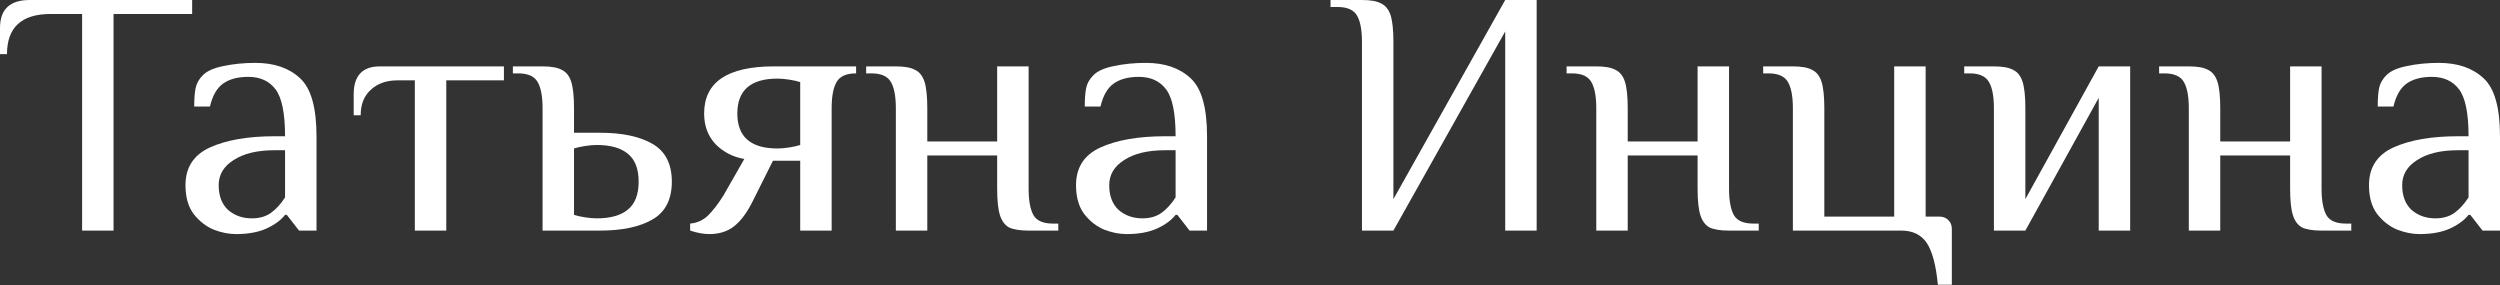
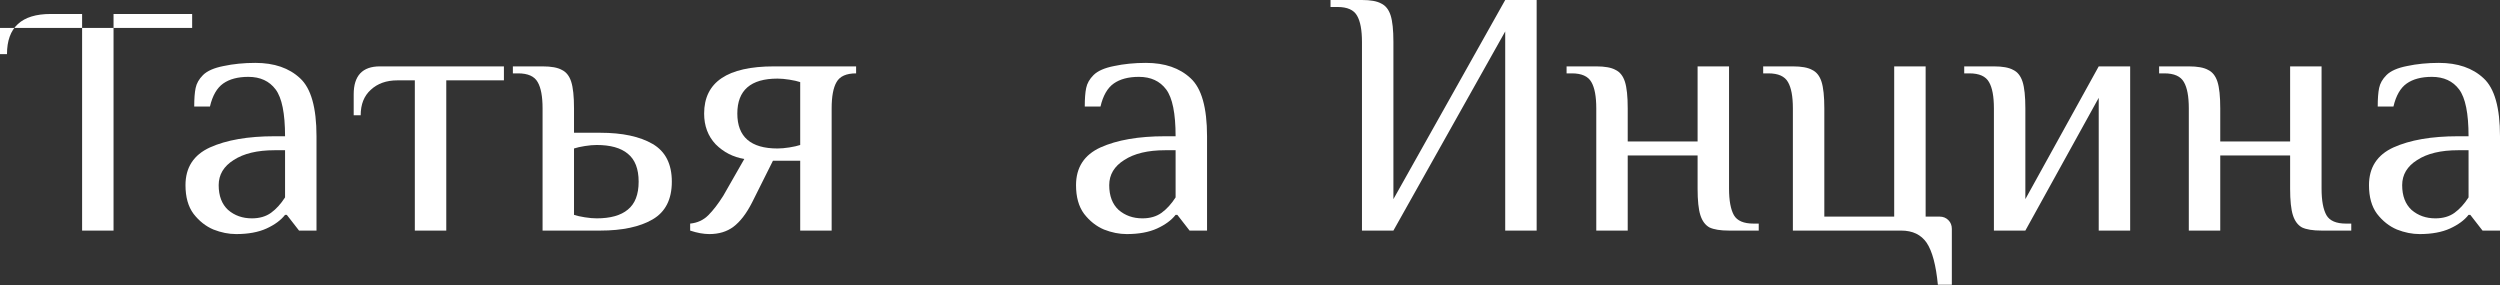
<svg xmlns="http://www.w3.org/2000/svg" width="859" height="98" viewBox="0 0 859 98" fill="none">
  <rect x="0" y="0" width="859" height="98" fill="#333333" stroke="none" />
-   <path d="M28.21 4.802H17.406C7.403 4.802 2.401 9.403 2.401 18.607H0V9.603C0 3.201 3.401 0 10.204 0H66.023V4.802H39.014V79.228H28.21V4.802Z" fill="white" />
+   <path d="M28.21 4.802H17.406C7.403 4.802 2.401 9.403 2.401 18.607H0V9.603H66.023V4.802H39.014V79.228H28.21V4.802Z" fill="white" />
  <path d="M81.14 80.428C78.579 80.428 75.978 79.908 73.337 78.868C70.697 77.747 68.416 75.947 66.495 73.466C64.654 70.985 63.734 67.704 63.734 63.622C63.734 57.54 66.535 53.219 72.137 50.658C77.819 48.097 85.222 46.816 94.345 46.816H97.946C97.946 38.974 96.866 33.612 94.705 30.731C92.544 27.85 89.423 26.409 85.342 26.409C81.74 26.409 78.859 27.17 76.699 28.69C74.538 30.211 73.017 32.852 72.137 36.613H66.735C66.735 33.892 66.895 31.771 67.215 30.251C67.535 28.65 68.376 27.17 69.736 25.809C71.177 24.369 73.537 23.328 76.819 22.688C80.18 21.968 83.821 21.608 87.743 21.608C94.225 21.608 99.347 23.368 103.108 26.89C106.869 30.331 108.75 36.973 108.75 46.816V79.228H102.748L98.546 73.826H97.946C96.506 75.667 94.385 77.227 91.584 78.508C88.783 79.788 85.302 80.428 81.14 80.428ZM86.542 75.026C89.183 75.026 91.384 74.386 93.144 73.106C94.905 71.825 96.506 70.065 97.946 67.824V51.618H94.345C88.423 51.618 83.741 52.739 80.3 54.979C76.859 57.14 75.138 60.021 75.138 63.622C75.138 67.304 76.218 70.145 78.379 72.145C80.62 74.066 83.341 75.026 86.542 75.026Z" fill="white" />
  <path d="M142.535 27.61H136.533C132.772 27.61 129.731 28.69 127.41 30.851C125.089 32.932 123.929 35.853 123.929 39.614H121.528V32.411C121.528 26.009 124.529 22.808 130.531 22.808H173.146V27.61H153.339V79.228H142.535V27.61Z" fill="white" />
  <path d="M186.427 37.213C186.427 33.132 185.866 30.131 184.746 28.21C183.626 26.209 181.385 25.209 178.024 25.209H176.223V22.808H186.427C189.388 22.808 191.588 23.208 193.029 24.009C194.549 24.729 195.63 26.089 196.27 28.09C196.91 30.091 197.23 33.132 197.23 37.213V45.616H206.234C213.836 45.616 219.838 46.897 224.24 49.457C228.641 52.018 230.842 56.34 230.842 62.422C230.842 68.504 228.641 72.826 224.24 75.386C219.838 77.947 213.836 79.228 206.234 79.228H186.427V37.213ZM205.033 75.026C209.755 75.026 213.316 74.026 215.717 72.025C218.198 70.025 219.438 66.823 219.438 62.422C219.438 58.02 218.198 54.819 215.717 52.819C213.316 50.818 209.755 49.818 205.033 49.818C203.833 49.818 202.472 49.938 200.952 50.178C199.431 50.418 198.191 50.698 197.23 51.018V73.826C198.191 74.146 199.431 74.426 200.952 74.666C202.472 74.906 203.833 75.026 205.033 75.026Z" fill="white" />
  <path d="M243.74 80.428C241.739 80.428 239.539 80.028 237.138 79.228V76.827C239.619 76.587 241.699 75.627 243.38 73.946C245.061 72.266 246.781 70.025 248.542 67.224L255.744 54.619C251.903 53.979 248.622 52.298 245.901 49.578C243.26 46.776 241.94 43.255 241.94 39.014C241.94 28.21 249.942 22.808 265.948 22.808H294.158V25.209C290.797 25.209 288.556 26.209 287.436 28.21C286.315 30.131 285.755 33.132 285.755 37.213V79.228H274.951V55.219H265.588L258.385 69.624C256.465 73.386 254.344 76.147 252.023 77.907C249.782 79.588 247.021 80.428 243.74 80.428ZM267.148 51.018C268.349 51.018 269.709 50.898 271.23 50.658C272.75 50.418 273.991 50.138 274.951 49.818V28.21C273.991 27.89 272.75 27.61 271.23 27.37C269.709 27.13 268.349 27.009 267.148 27.009C257.945 27.009 253.344 31.011 253.344 39.014C253.344 47.017 257.945 51.018 267.148 51.018Z" fill="white" />
-   <path d="M307.815 37.213C307.815 33.132 307.254 30.131 306.134 28.21C305.014 26.209 302.773 25.209 299.412 25.209H297.611V22.808H307.815C310.776 22.808 312.976 23.208 314.417 24.009C315.938 24.729 317.018 26.089 317.658 28.09C318.298 30.091 318.618 33.132 318.618 37.213V48.617H342.627V22.808H353.431V64.823C353.431 68.904 353.991 71.945 355.111 73.946C356.232 75.867 358.473 76.827 361.834 76.827H363.634V79.228H353.431C350.47 79.228 348.229 78.868 346.708 78.147C345.268 77.347 344.227 75.947 343.587 73.946C342.947 71.945 342.627 68.904 342.627 64.823V53.419H318.618V79.228H307.815V37.213Z" fill="white" />
  <path d="M387.131 80.428C384.57 80.428 381.969 79.908 379.328 78.868C376.687 77.747 374.406 75.947 372.486 73.466C370.645 70.985 369.725 67.704 369.725 63.622C369.725 57.54 372.526 53.219 378.128 50.658C383.81 48.097 391.212 46.816 400.335 46.816H403.937C403.937 38.974 402.856 33.612 400.696 30.731C398.535 27.85 395.414 26.409 391.332 26.409C387.731 26.409 384.85 27.17 382.689 28.69C380.528 30.211 379.008 32.852 378.128 36.613H372.726C372.726 33.892 372.886 31.771 373.206 30.251C373.526 28.65 374.366 27.17 375.727 25.809C377.167 24.369 379.528 23.328 382.809 22.688C386.17 21.968 389.812 21.608 393.733 21.608C400.215 21.608 405.337 23.368 409.098 26.89C412.86 30.331 414.74 36.973 414.74 46.816V79.228H408.738L404.537 73.826H403.937C402.496 75.667 400.375 77.227 397.574 78.508C394.773 79.788 391.292 80.428 387.131 80.428ZM392.533 75.026C395.174 75.026 397.374 74.386 399.135 73.106C400.896 71.825 402.496 70.065 403.937 67.824V51.618H400.335C394.413 51.618 389.732 52.739 386.29 54.979C382.849 57.14 381.129 60.021 381.129 63.622C381.129 67.304 382.209 70.145 384.37 72.145C386.611 74.066 389.331 75.026 392.533 75.026Z" fill="white" />
  <path d="M467.973 14.405C467.973 10.324 467.412 7.323 466.292 5.402C465.172 3.401 462.931 2.401 459.57 2.401H457.169V0H467.973C470.934 0 473.134 0.4 474.575 1.2C476.095 1.921 477.176 3.281 477.816 5.282C478.456 7.283 478.776 10.324 478.776 14.405V68.424L517.19 0H527.994V79.228H517.19V10.804L478.776 79.228H467.973V14.405Z" fill="white" />
  <path d="M548.481 37.213C548.481 33.132 547.92 30.131 546.8 28.21C545.68 26.209 543.439 25.209 540.078 25.209H538.277V22.808H548.481C551.442 22.808 553.642 23.208 555.083 24.009C556.603 24.729 557.684 26.089 558.324 28.09C558.964 30.091 559.284 33.132 559.284 37.213V48.617H583.293V22.808H594.097V64.823C594.097 68.904 594.657 71.945 595.777 73.946C596.898 75.867 599.138 76.827 602.5 76.827H604.3V79.228H594.097C591.136 79.228 588.895 78.868 587.374 78.147C585.934 77.347 584.893 75.947 584.253 73.946C583.613 71.945 583.293 68.904 583.293 64.823V53.419H559.284V79.228H548.481V37.213Z" fill="white" />
  <path d="M665.85 97.835C665.21 91.112 663.929 86.31 662.009 83.429C660.088 80.628 657.167 79.228 653.246 79.228H616.033V37.213C616.033 33.132 615.472 30.131 614.352 28.21C613.232 26.209 610.991 25.209 607.63 25.209H605.829V22.808H616.033C618.994 22.808 621.194 23.208 622.635 24.009C624.155 24.729 625.236 26.089 625.876 28.09C626.516 30.091 626.836 33.132 626.836 37.213V74.426H650.845V22.808H661.649V74.426H666.45C667.651 74.426 668.651 74.826 669.451 75.627C670.252 76.427 670.652 77.427 670.652 78.628V97.835H665.85Z" fill="white" />
  <path d="M685.108 37.213C685.108 33.132 684.548 30.131 683.428 28.21C682.307 26.209 680.067 25.209 676.705 25.209H674.905V22.808H685.108C688.07 22.808 690.27 23.208 691.711 24.009C693.231 24.729 694.312 26.089 694.952 28.09C695.592 30.091 695.912 33.132 695.912 37.213V68.424L721.121 22.808H731.925V79.228H721.121V33.612L695.912 79.228H685.108V37.213Z" fill="white" />
  <path d="M752.074 37.213C752.074 33.132 751.514 30.131 750.394 28.21C749.273 26.209 747.032 25.209 743.671 25.209H741.871V22.808H752.074C755.035 22.808 757.236 23.208 758.677 24.009C760.197 24.729 761.277 26.089 761.918 28.09C762.558 30.091 762.878 33.132 762.878 37.213V48.617H786.886V22.808H797.69V64.823C797.69 68.904 798.25 71.945 799.371 73.946C800.491 75.867 802.732 76.827 806.093 76.827H807.894V79.228H797.69C794.729 79.228 792.488 78.868 790.968 78.147C789.527 77.347 788.487 75.947 787.847 73.946C787.207 71.945 786.886 68.904 786.886 64.823V53.419H762.878V79.228H752.074V37.213Z" fill="white" />
  <path d="M831.39 80.428C828.829 80.428 826.228 79.908 823.588 78.868C820.947 77.747 818.666 75.947 816.745 73.466C814.904 70.985 813.984 67.704 813.984 63.622C813.984 57.54 816.785 53.219 822.387 50.658C828.069 48.097 835.472 46.816 844.595 46.816H848.196C848.196 38.974 847.116 33.612 844.955 30.731C842.794 27.85 839.673 26.409 835.592 26.409C831.99 26.409 829.109 27.17 826.949 28.69C824.788 30.211 823.267 32.852 822.387 36.613H816.985C816.985 33.892 817.145 31.771 817.465 30.251C817.785 28.65 818.626 27.17 819.986 25.809C821.427 24.369 823.788 23.328 827.069 22.688C830.43 21.968 834.071 21.608 837.993 21.608C844.475 21.608 849.597 23.368 853.358 26.89C857.119 30.331 859 36.973 859 46.816V79.228H852.998L848.796 73.826H848.196C846.756 75.667 844.635 77.227 841.834 78.508C839.033 79.788 835.552 80.428 831.39 80.428ZM836.792 75.026C839.433 75.026 841.634 74.386 843.394 73.106C845.155 71.825 846.756 70.065 848.196 67.824V51.618H844.595C838.673 51.618 833.991 52.739 830.55 54.979C827.109 57.14 825.388 60.021 825.388 63.622C825.388 67.304 826.469 70.145 828.629 72.145C830.87 74.066 833.591 75.026 836.792 75.026Z" fill="white" />
</svg>